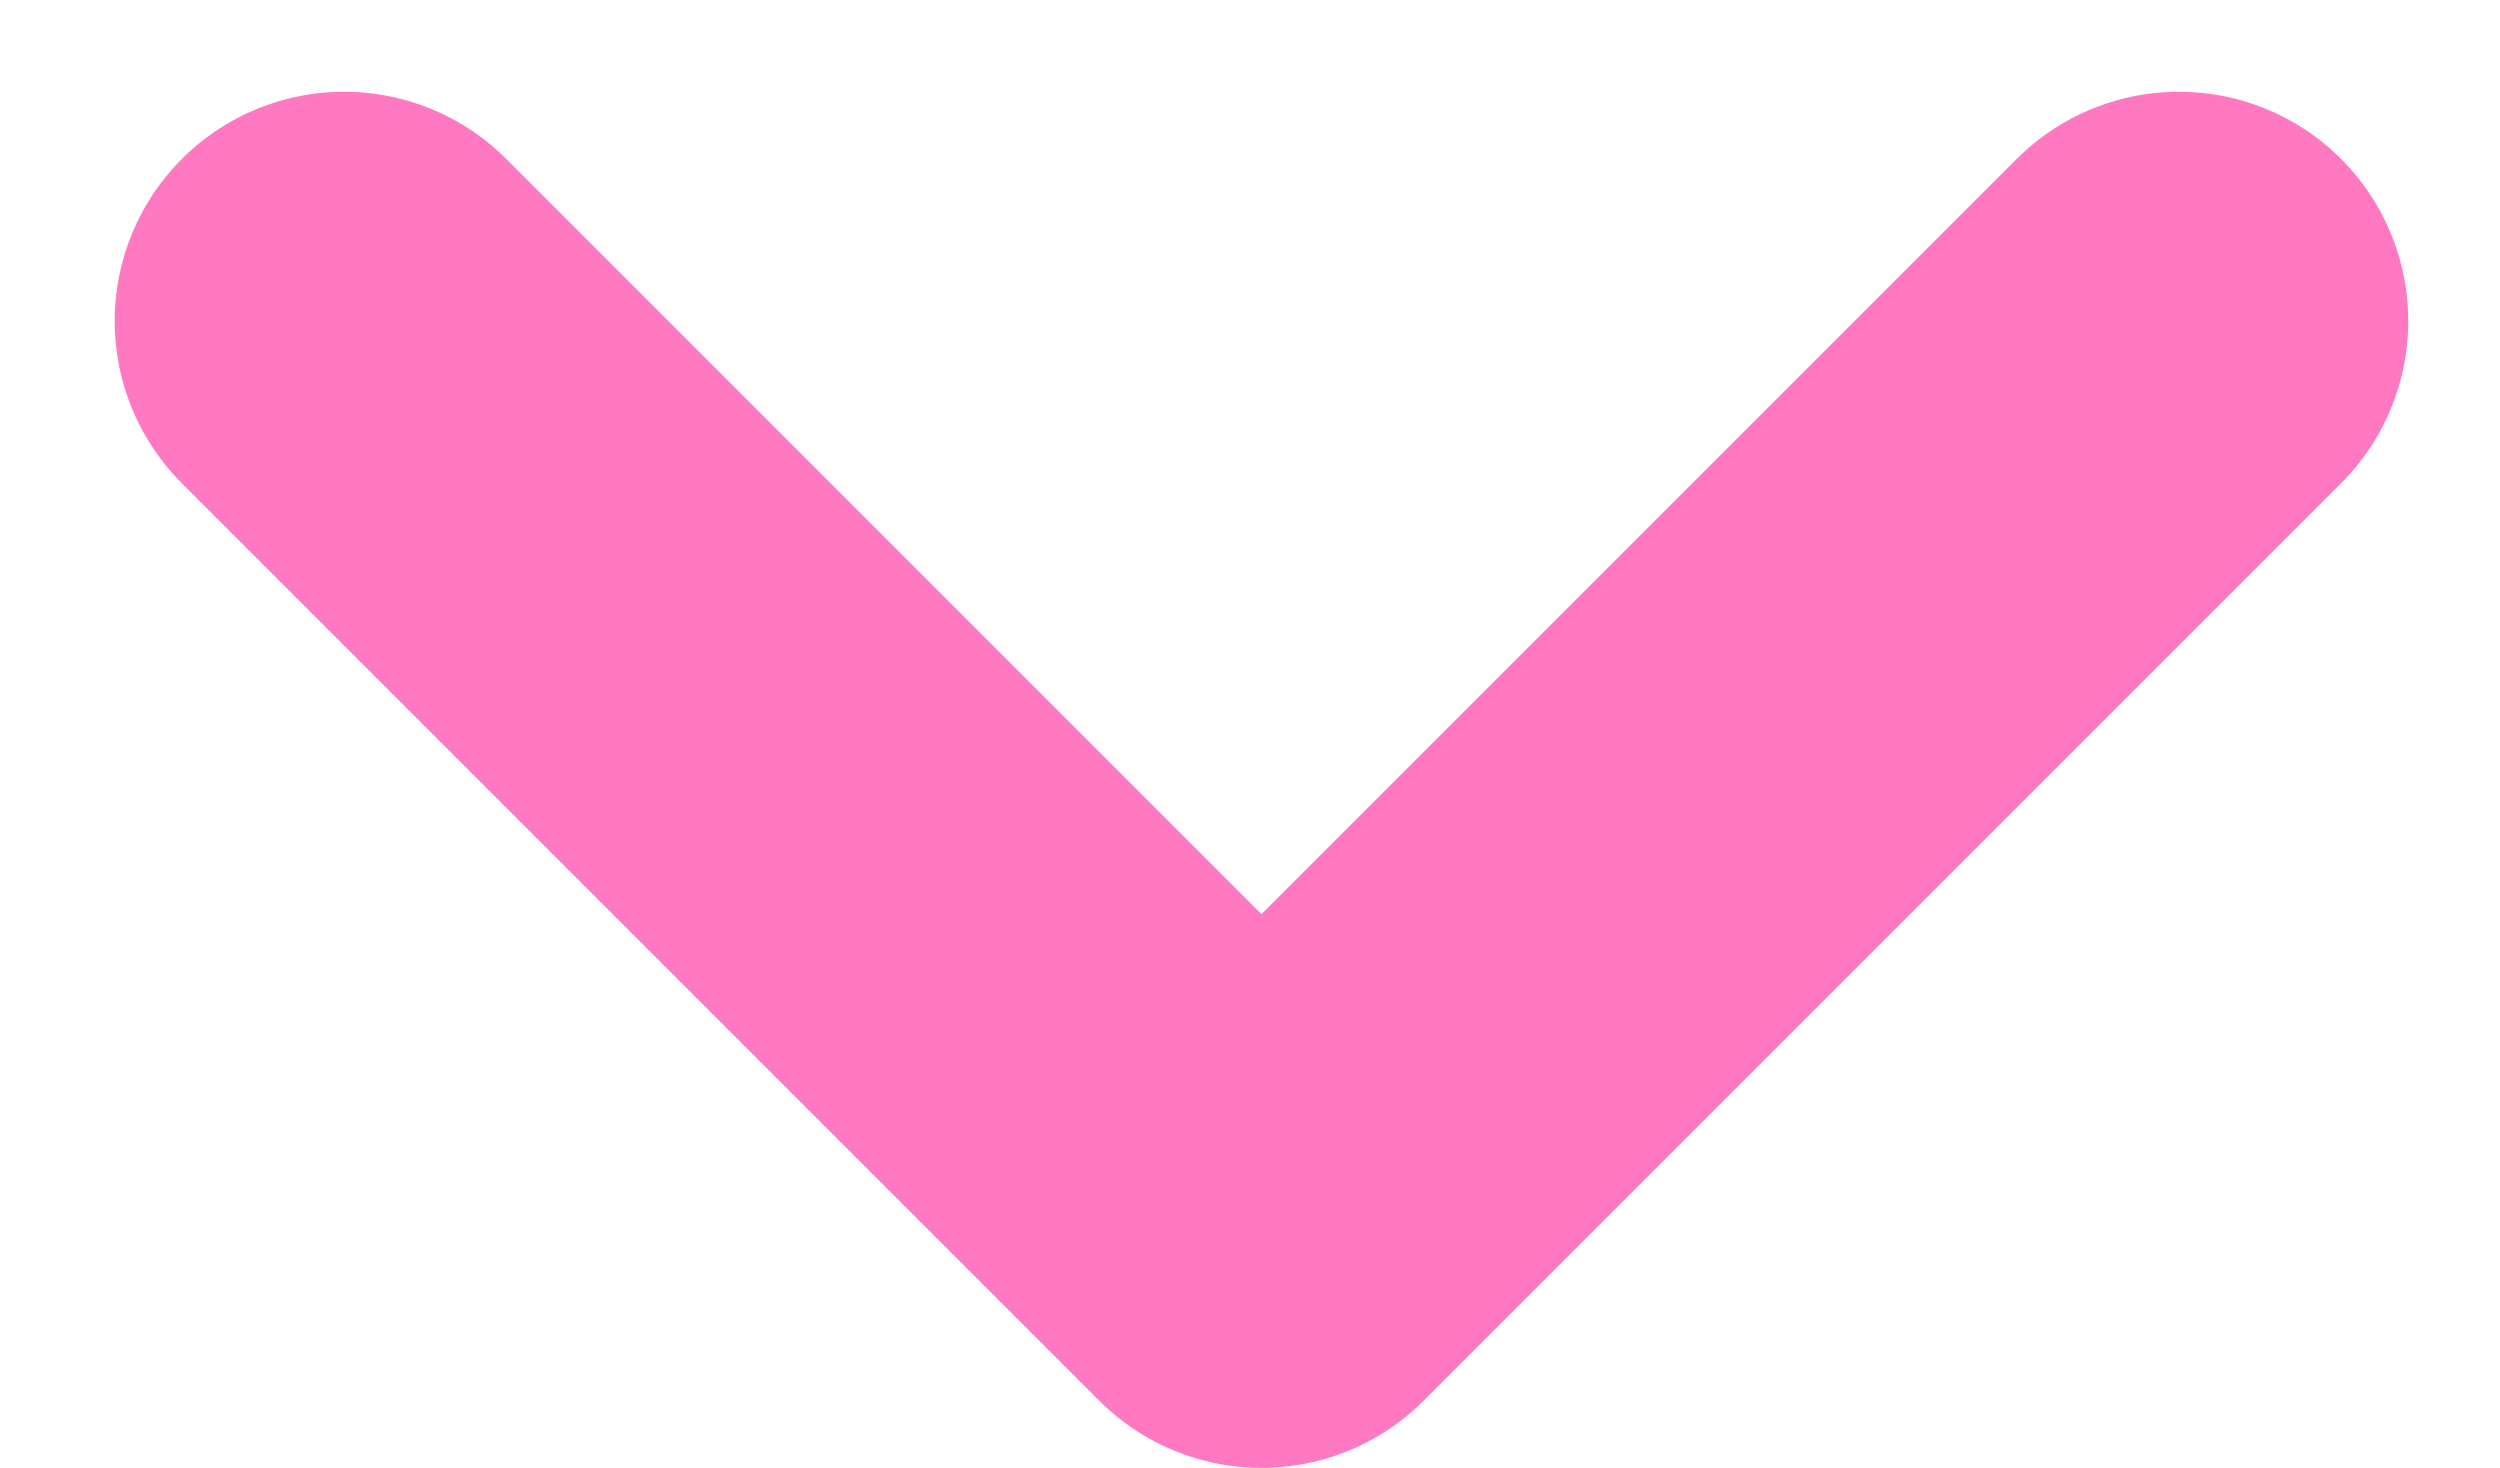
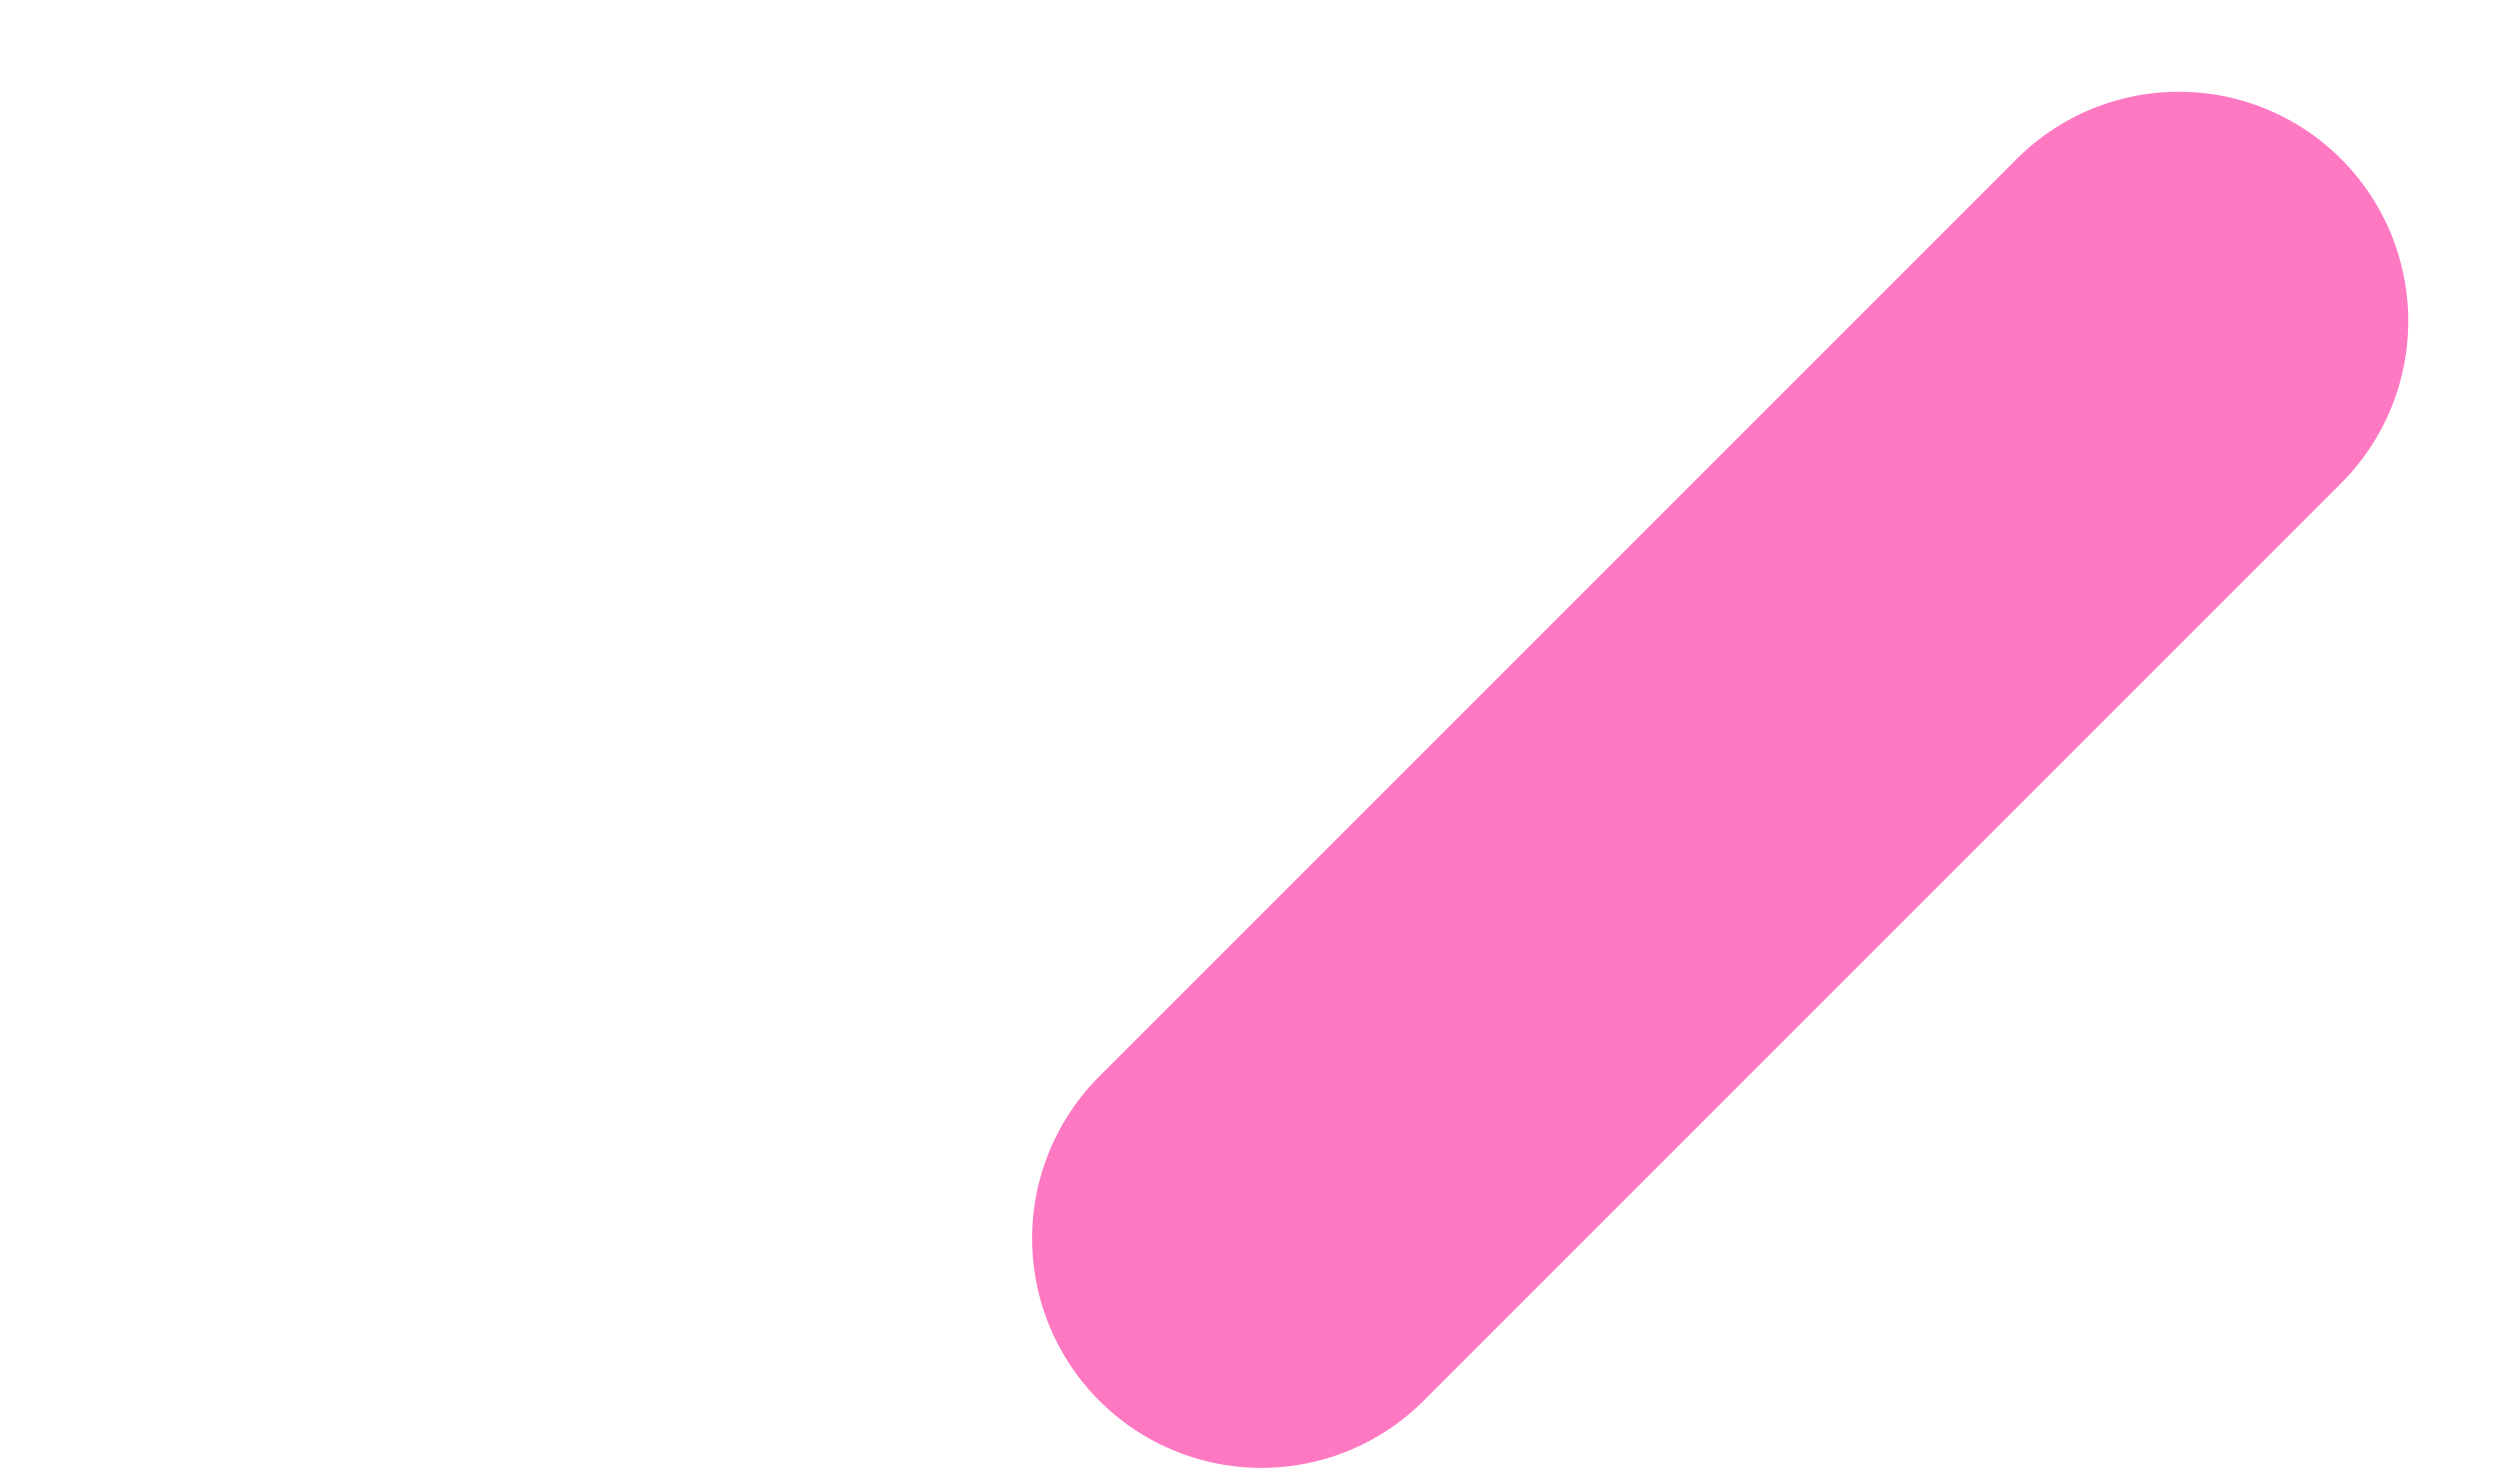
<svg xmlns="http://www.w3.org/2000/svg" version="1.1" id="Layer_1" x="0px" y="0px" viewBox="0 0 10.9 6.4" style="enable-background:new 0 0 10.9 6.4;" xml:space="preserve">
  <style type="text/css">
	.st0{fill:none;stroke:#FF78C2;stroke-width:2;stroke-linecap:round;stroke-linejoin:round;}
</style>
-   <path id="Caminho_11" class="st0" d="M9.5,1.4l-4,4l-4-4" />
+   <path id="Caminho_11" class="st0" d="M9.5,1.4l-4,4" />
</svg>